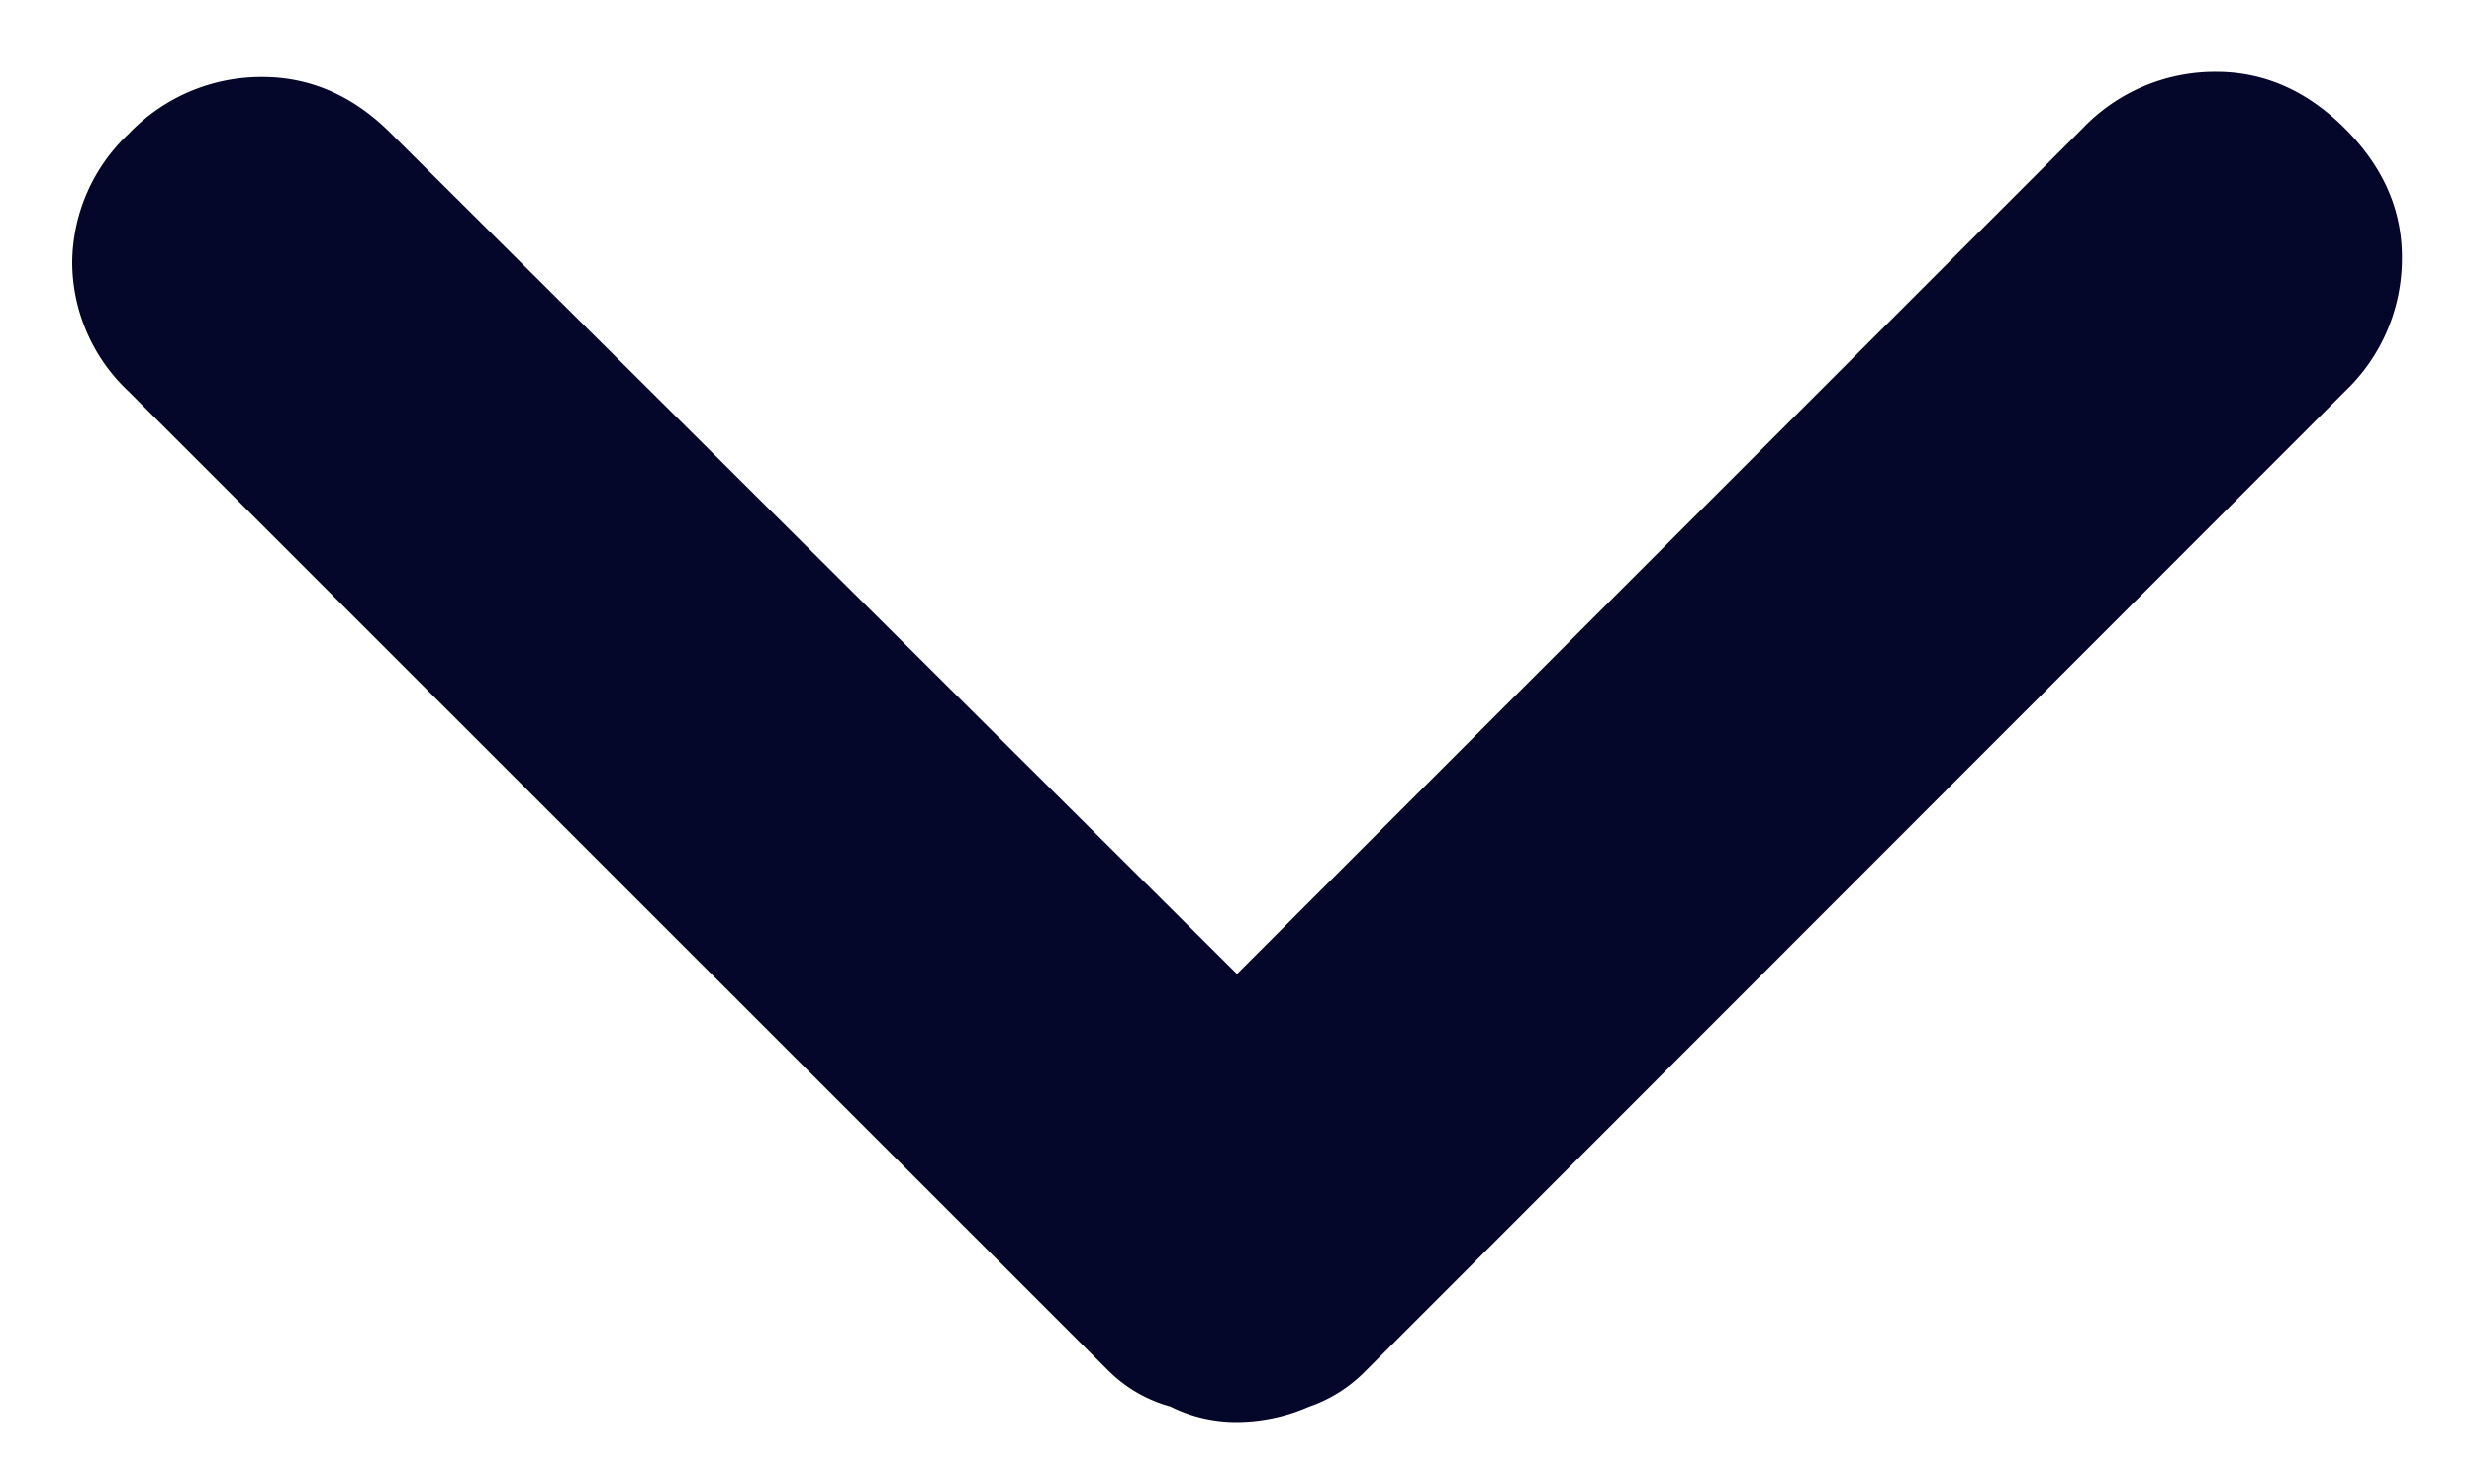
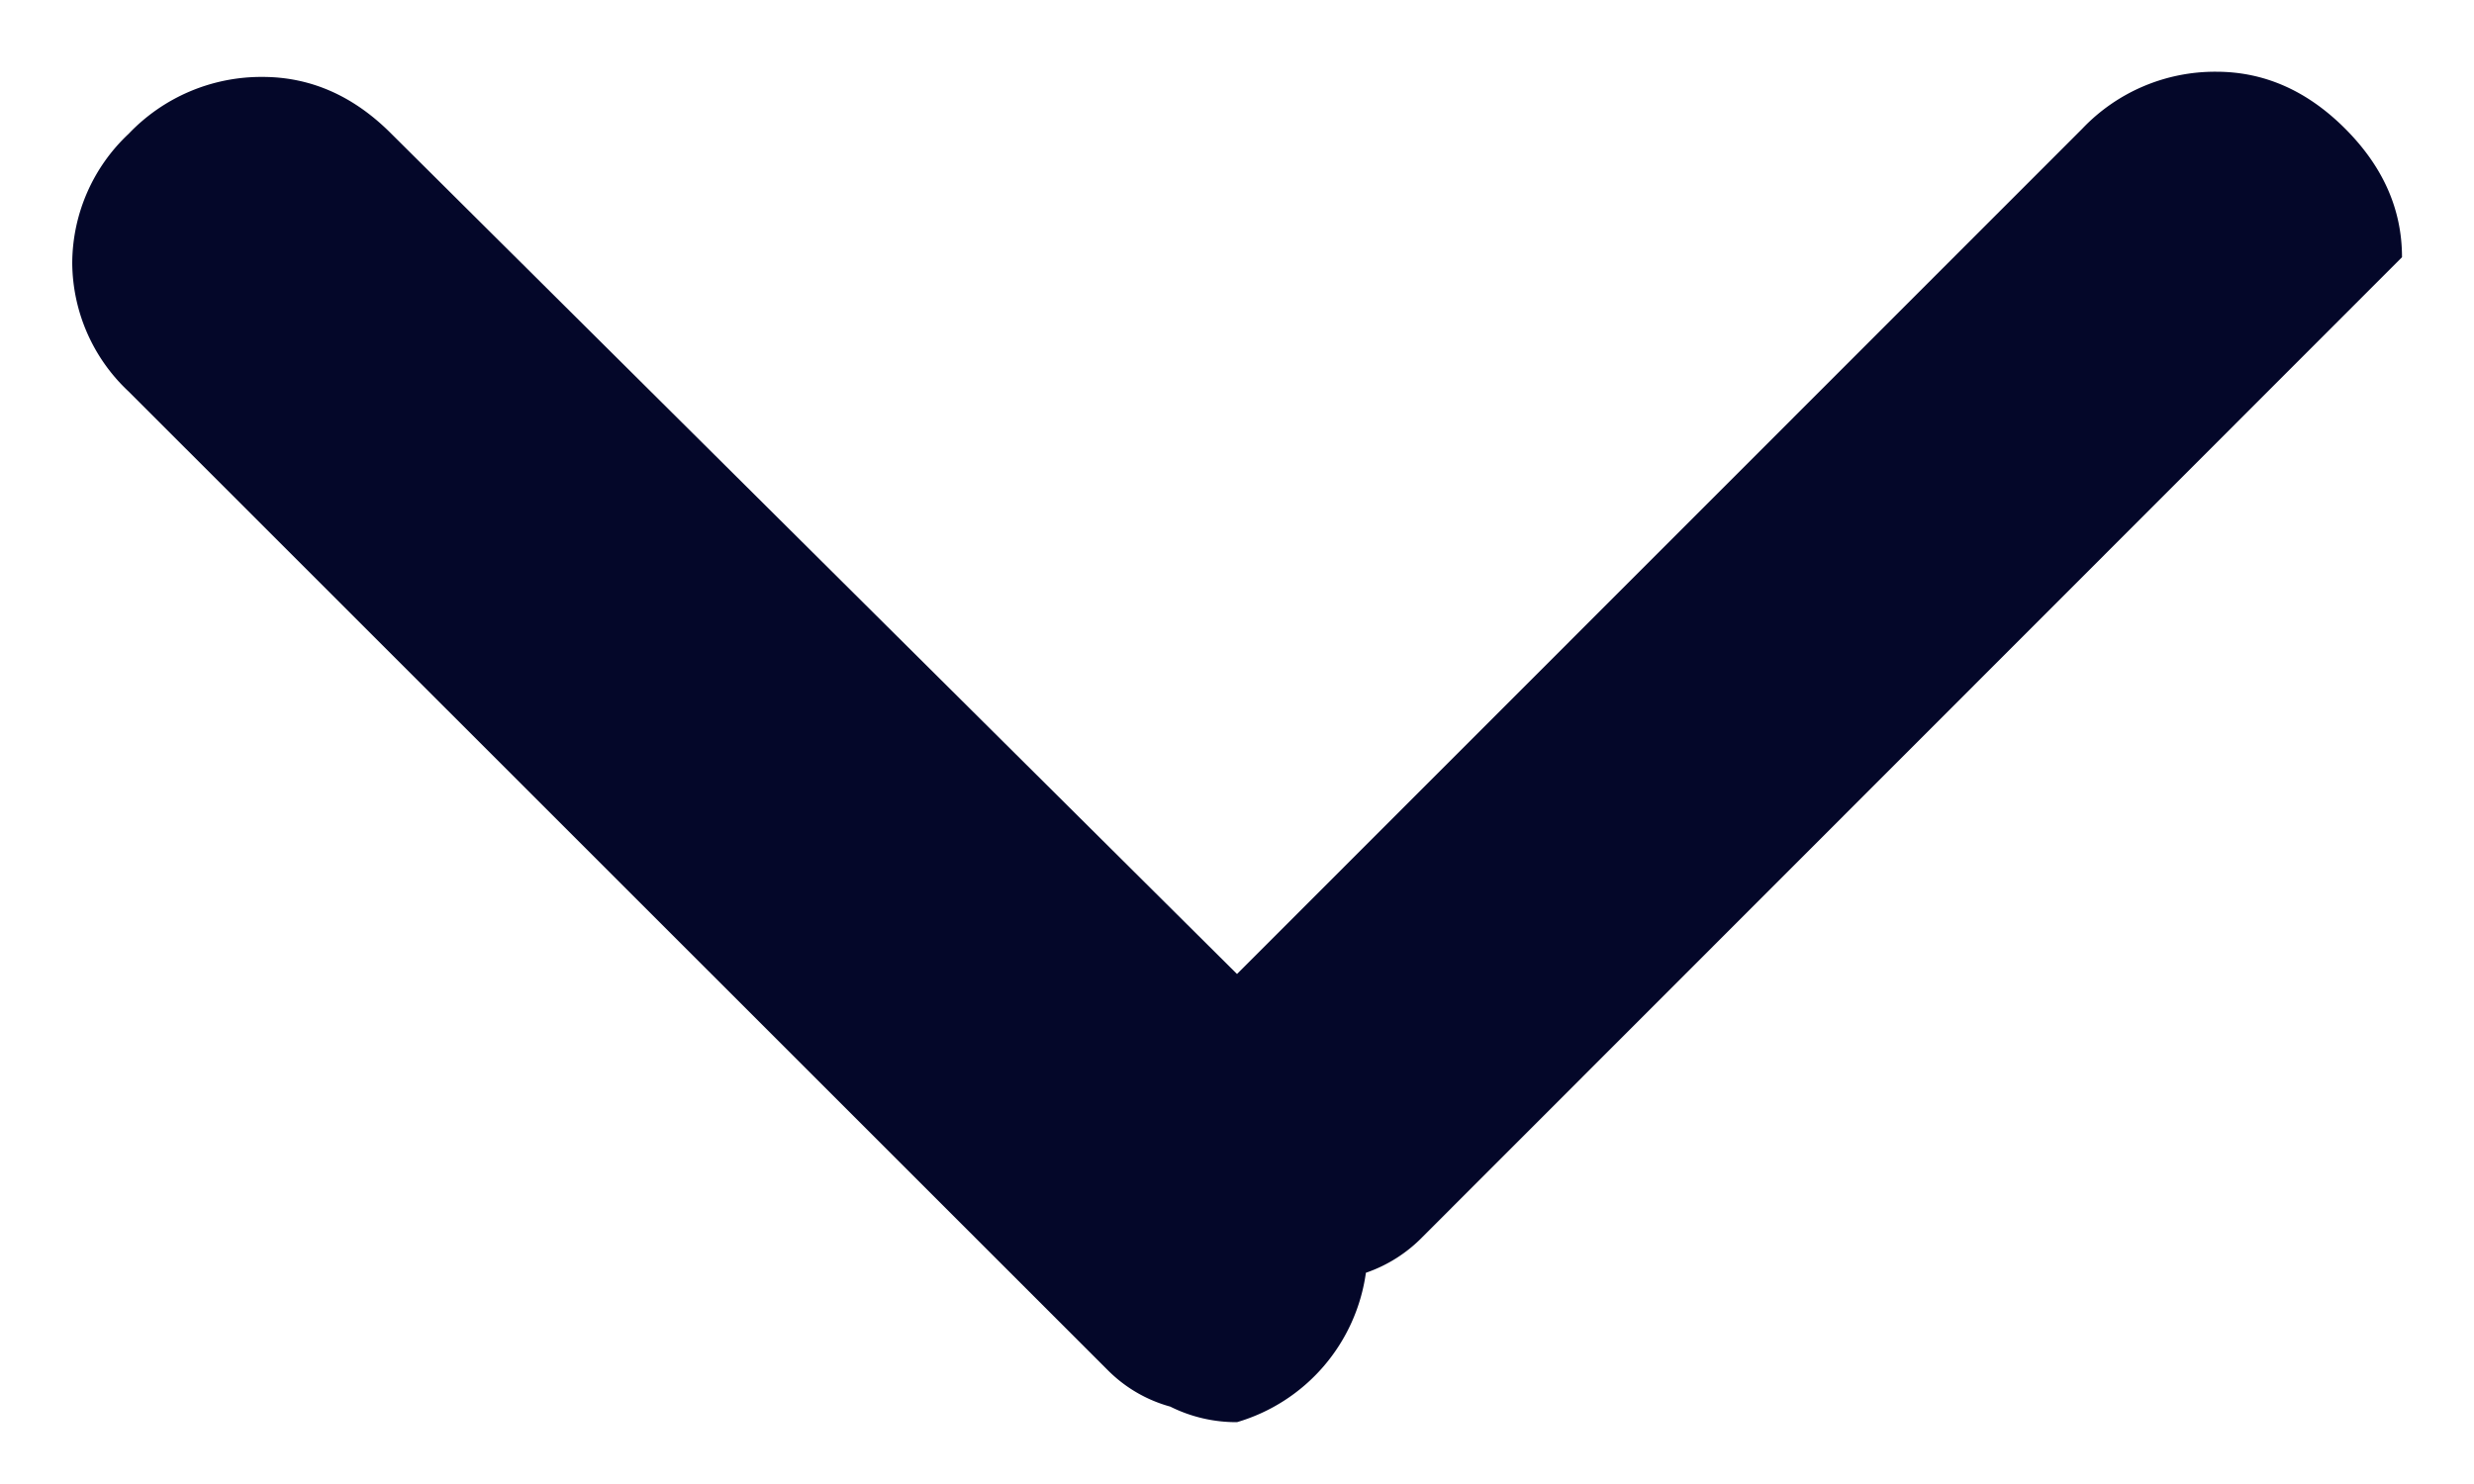
<svg xmlns="http://www.w3.org/2000/svg" width="10" height="6" viewBox="0 0 10 6" fill="none">
-   <path d="M5 3.938 8.417.52a.74.74 0 0 1 .541-.23c.195 0 .368.077.521.23.153.153.23.326.23.52a.74.74 0 0 1-.23.542l-3.958 3.96a.585.585 0 0 1-.23.146A.735.735 0 0 1 5 5.75a.597.597 0 0 1-.27-.063.568.568 0 0 1-.25-.145L.52 1.583a.718.718 0 0 1-.228-.52A.72.72 0 0 1 .52.541a.74.74 0 0 1 .541-.23c.195 0 .369.077.521.23L5 3.938Z" fill="#040729" />
+   <path d="M5 3.938 8.417.52a.74.74 0 0 1 .541-.23c.195 0 .368.077.521.23.153.153.23.326.23.52l-3.958 3.96a.585.585 0 0 1-.23.146A.735.735 0 0 1 5 5.75a.597.597 0 0 1-.27-.063.568.568 0 0 1-.25-.145L.52 1.583a.718.718 0 0 1-.228-.52A.72.72 0 0 1 .52.541a.74.74 0 0 1 .541-.23c.195 0 .369.077.521.23L5 3.938Z" fill="#040729" />
</svg>